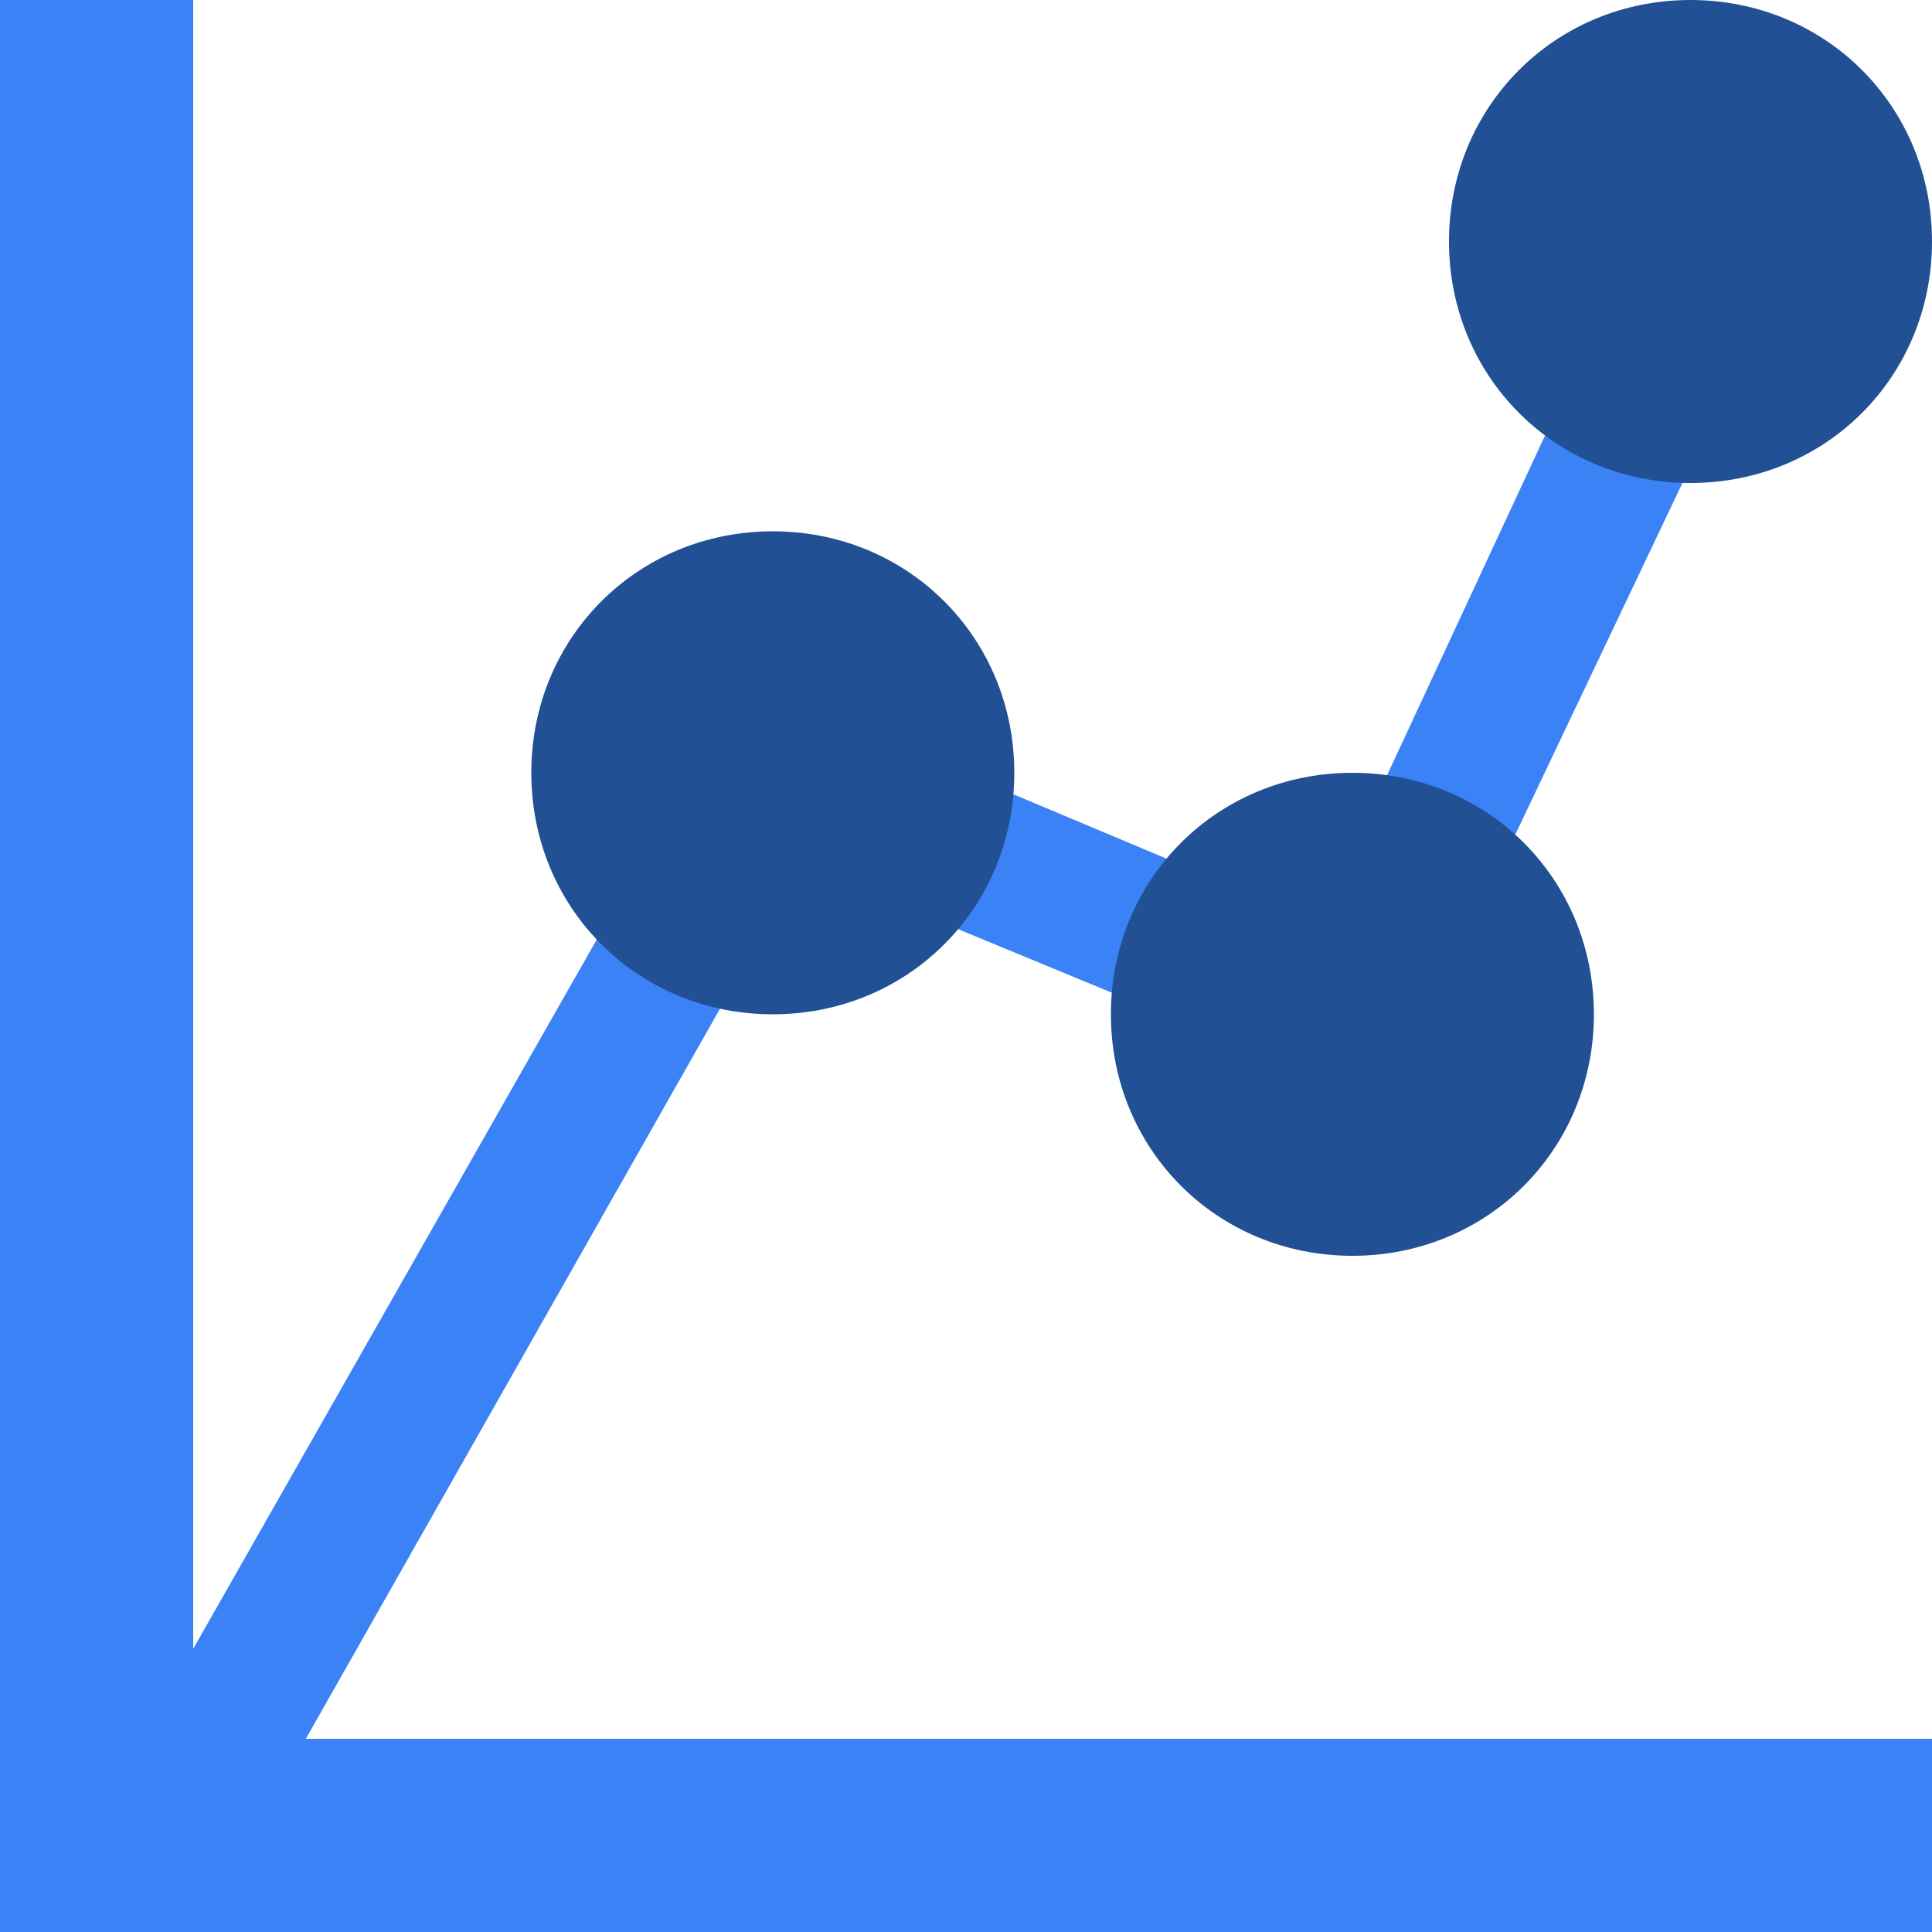
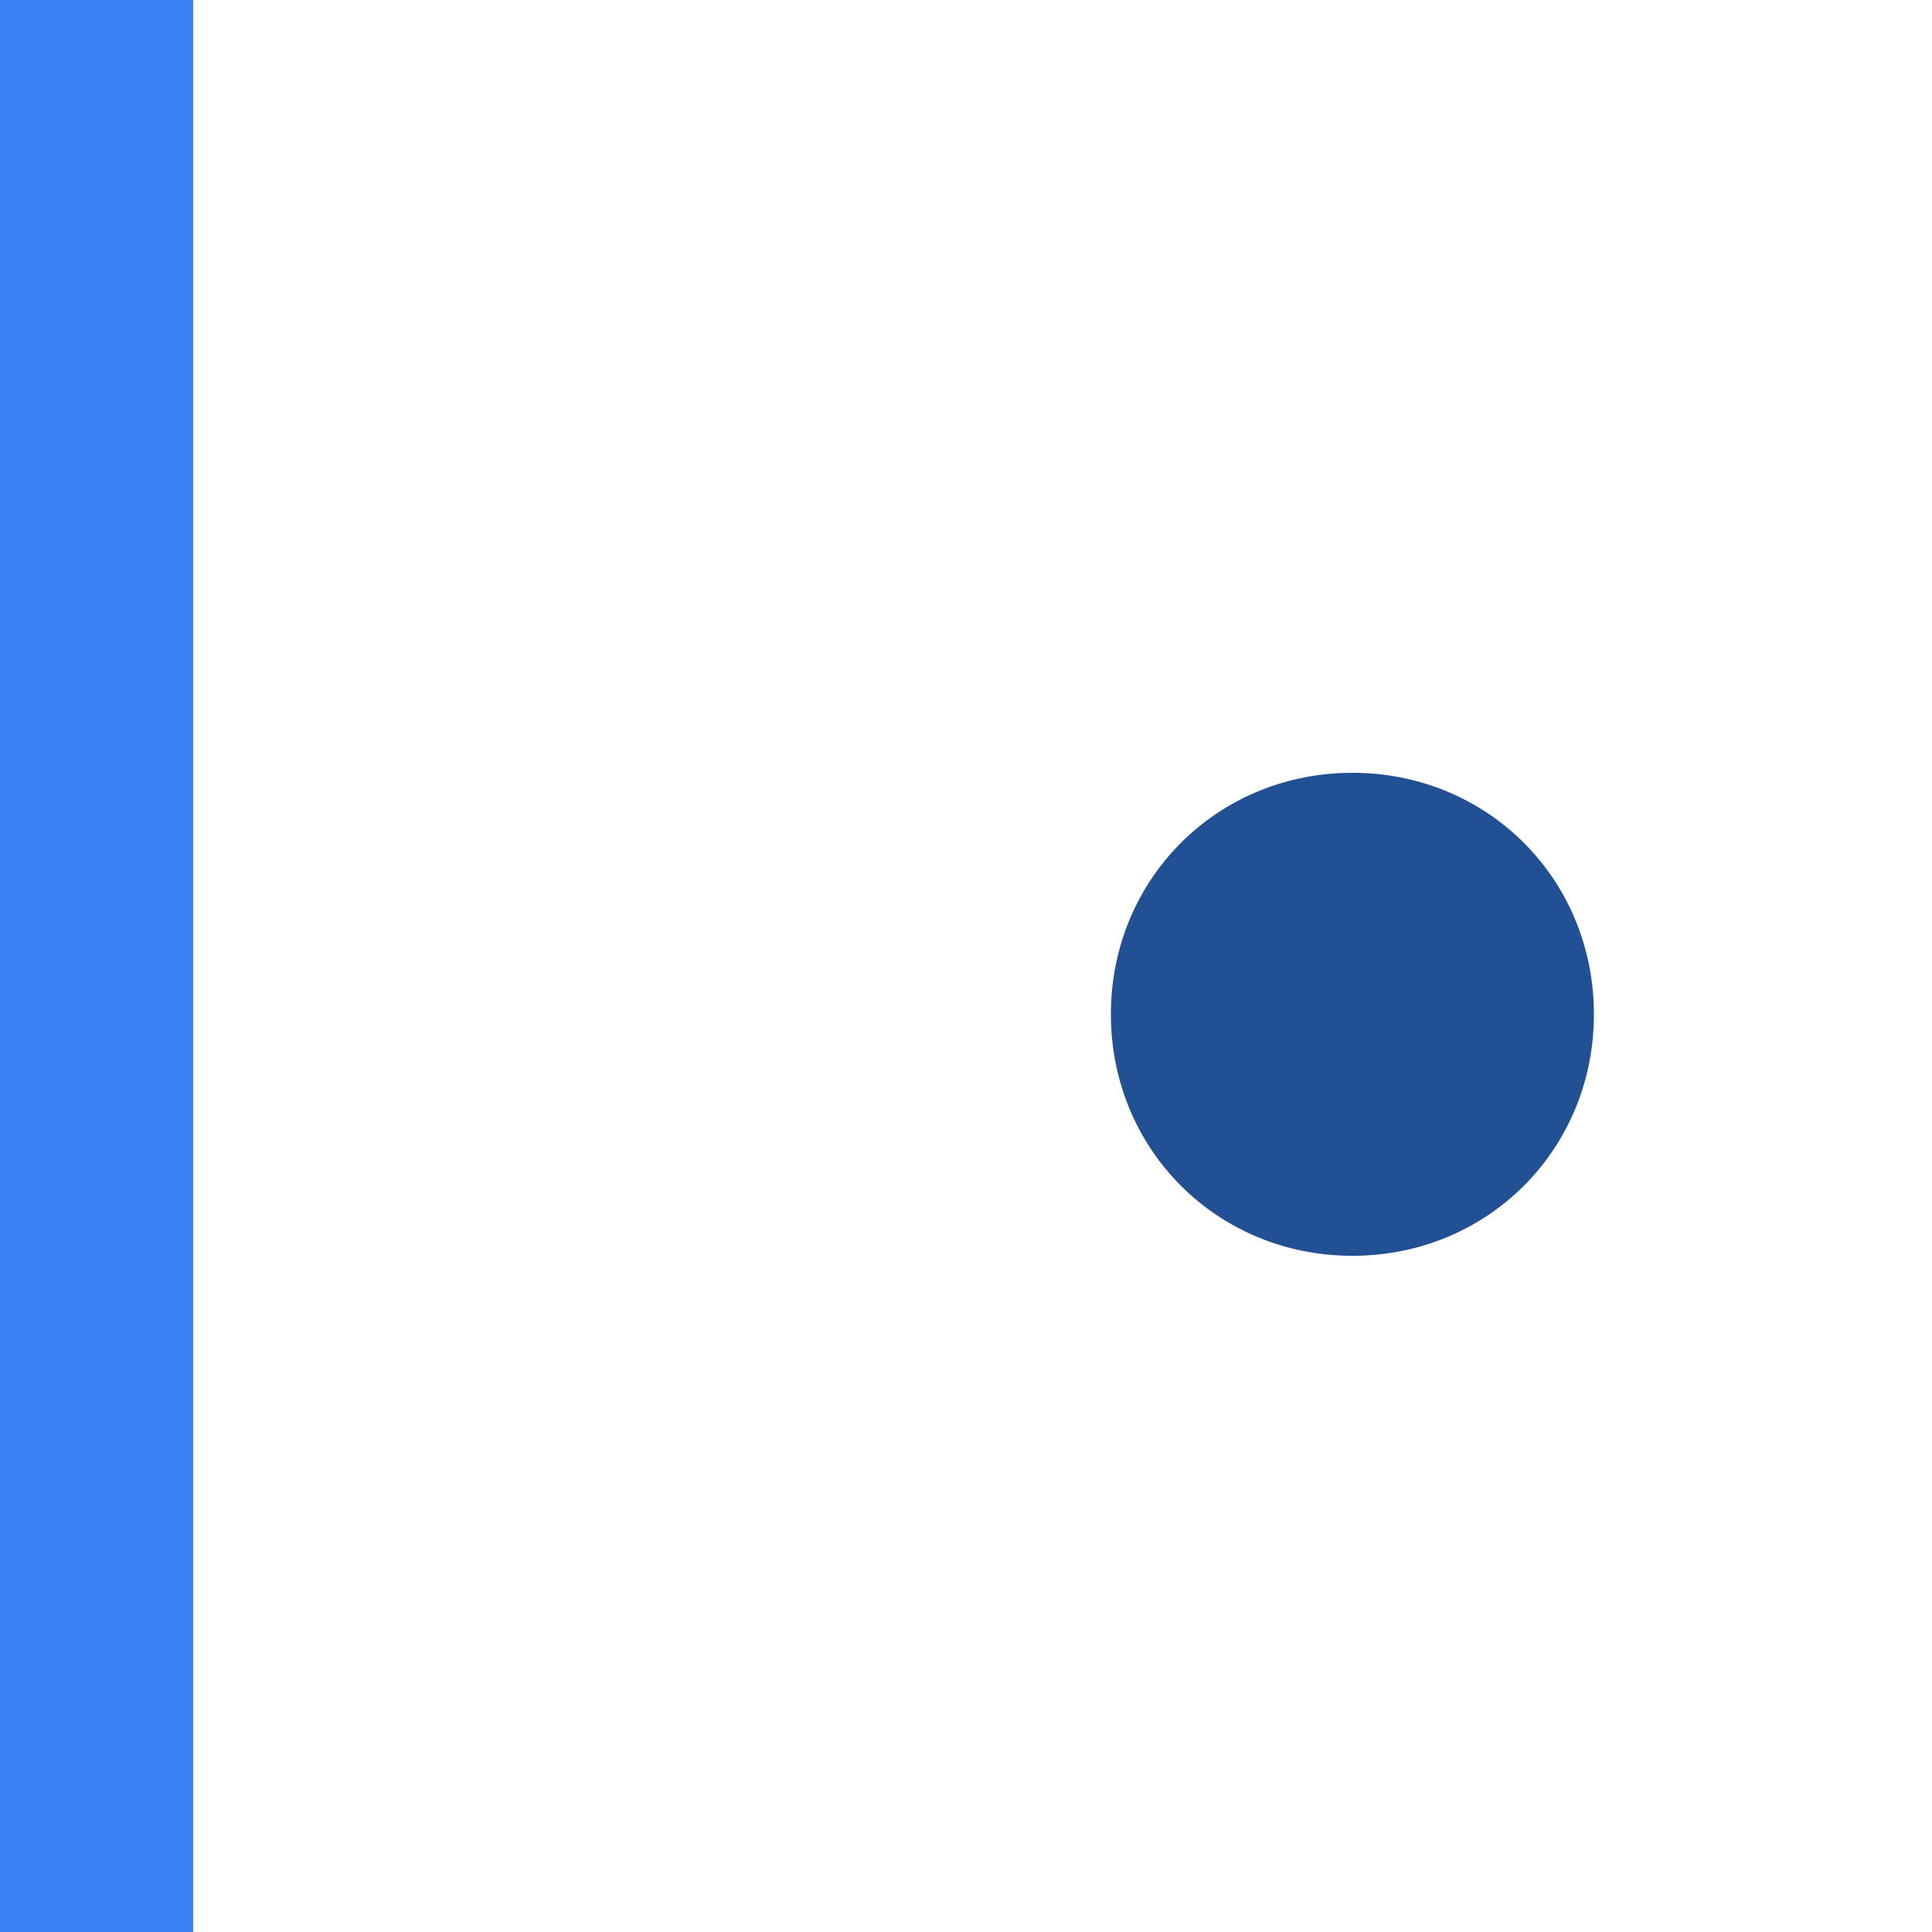
<svg xmlns="http://www.w3.org/2000/svg" version="1.1" id="Layer_1" x="0px" y="0px" viewBox="-459 261 40 40" style="enable-background:new -459 261 40 40;" xml:space="preserve">
  <style type="text/css">
	.st0{fill:#3A82F6;}
	.st1{fill:#215094;}
</style>
-   <rect x="-459" y="297" class="st0" width="40" height="4" />
  <rect x="-459" y="261" class="st0" width="4" height="40" />
  <g>
-     <polygon class="st0" points="-454.2,299.7 -456.8,298.3 -443.6,275.1 -431.7,280.1 -424.4,264.4 -421.6,265.6 -430.3,283.9    -442.4,278.9  " />
-   </g>
-   <path class="st1" d="M-419,266L-419,266c0,2.8-2.2,5-5,5l0,0c-2.8,0-5-2.2-5-5l0,0c0-2.8,2.2-5,5-5l0,0  C-421.2,261-419,263.2-419,266z" />
+     </g>
  <path class="st1" d="M-426,282L-426,282c0,2.8-2.2,5-5,5l0,0c-2.8,0-5-2.2-5-5l0,0c0-2.8,2.2-5,5-5l0,0  C-428.2,277-426,279.2-426,282z" />
-   <path class="st1" d="M-438,277L-438,277c0,2.8-2.2,5-5,5l0,0c-2.8,0-5-2.2-5-5l0,0c0-2.8,2.2-5,5-5l0,0  C-440.2,272-438,274.2-438,277z" />
</svg>